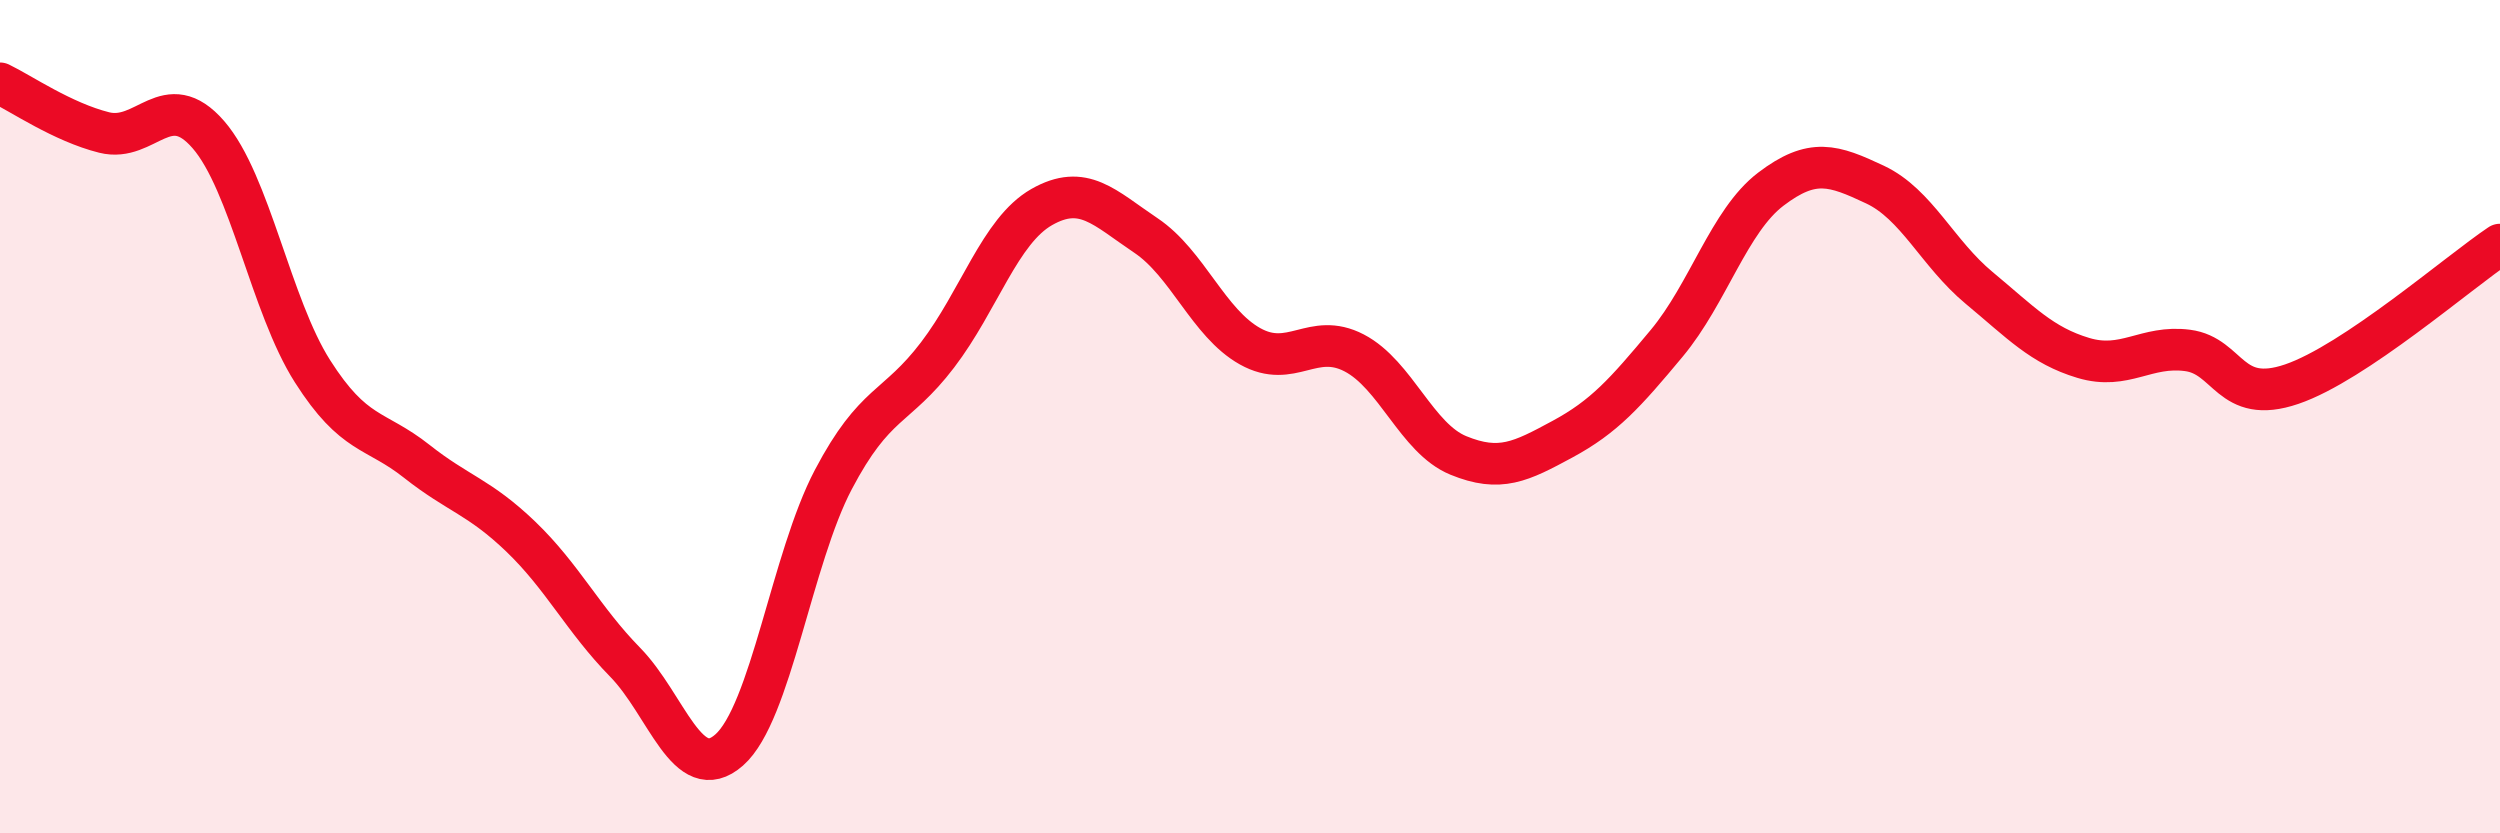
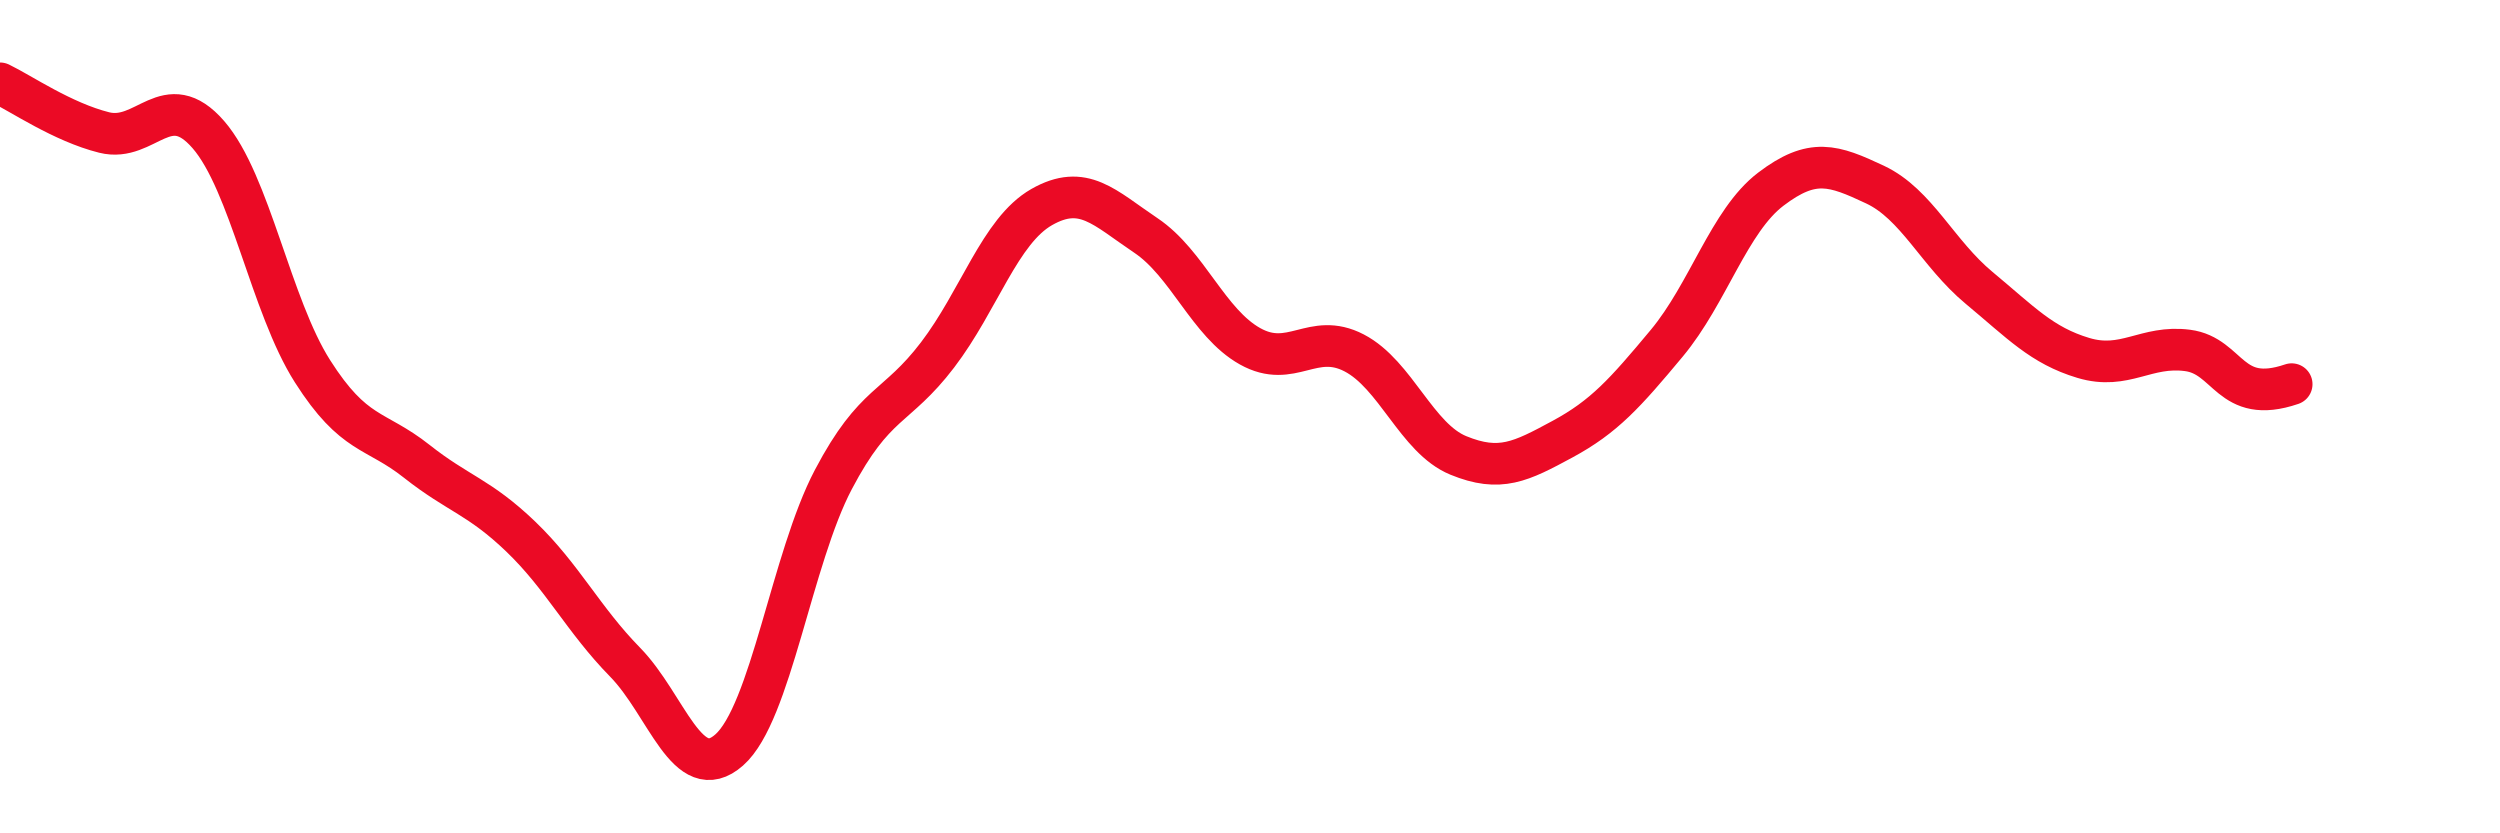
<svg xmlns="http://www.w3.org/2000/svg" width="60" height="20" viewBox="0 0 60 20">
-   <path d="M 0,2 C 0.5,2.24 1.5,2.93 2.5,3.18 C 3.5,3.43 4,2.08 5,3.23 C 6,4.38 6.5,7.34 7.5,8.91 C 8.5,10.48 9,10.28 10,11.07 C 11,11.86 11.5,11.92 12.5,12.88 C 13.5,13.84 14,14.87 15,15.89 C 16,16.91 16.5,18.88 17.5,18 C 18.5,17.12 19,13.41 20,11.51 C 21,9.61 21.5,9.83 22.5,8.52 C 23.5,7.21 24,5.54 25,4.97 C 26,4.4 26.5,4.98 27.5,5.65 C 28.5,6.32 29,7.75 30,8.31 C 31,8.87 31.5,7.95 32.5,8.47 C 33.5,8.99 34,10.52 35,10.93 C 36,11.34 36.5,11.08 37.5,10.54 C 38.5,10 39,9.44 40,8.24 C 41,7.04 41.5,5.3 42.5,4.54 C 43.5,3.78 44,3.96 45,4.43 C 46,4.9 46.5,6.08 47.5,6.91 C 48.5,7.74 49,8.29 50,8.59 C 51,8.89 51.5,8.28 52.5,8.41 C 53.5,8.54 53.5,9.73 55,9.22 C 56.5,8.71 59,6.54 60,5.87L60 20L0 20Z" fill="#EB0A25" opacity="0.1" stroke-linecap="round" stroke-linejoin="round" />
-   <path d="M 0,2 C 0.5,2.24 1.5,2.93 2.5,3.18 C 3.5,3.43 4,2.08 5,3.23 C 6,4.38 6.5,7.34 7.5,8.91 C 8.5,10.48 9,10.28 10,11.07 C 11,11.86 11.5,11.92 12.5,12.88 C 13.5,13.84 14,14.87 15,15.89 C 16,16.91 16.5,18.88 17.5,18 C 18.5,17.12 19,13.41 20,11.51 C 21,9.61 21.5,9.83 22.5,8.52 C 23.5,7.21 24,5.54 25,4.97 C 26,4.4 26.5,4.98 27.5,5.65 C 28.5,6.32 29,7.75 30,8.31 C 31,8.87 31.5,7.95 32.5,8.47 C 33.5,8.99 34,10.52 35,10.93 C 36,11.34 36.5,11.08 37.5,10.54 C 38.5,10 39,9.44 40,8.24 C 41,7.04 41.5,5.3 42.5,4.54 C 43.5,3.78 44,3.96 45,4.43 C 46,4.9 46.5,6.08 47.5,6.91 C 48.5,7.74 49,8.29 50,8.59 C 51,8.89 51.5,8.28 52.5,8.41 C 53.5,8.54 53.5,9.73 55,9.22 C 56.5,8.71 59,6.54 60,5.87" stroke="#EB0A25" stroke-width="1" fill="none" stroke-linecap="round" stroke-linejoin="round" />
+   <path d="M 0,2 C 0.5,2.24 1.5,2.93 2.5,3.18 C 3.5,3.43 4,2.08 5,3.23 C 6,4.38 6.5,7.34 7.5,8.91 C 8.5,10.48 9,10.28 10,11.07 C 11,11.86 11.5,11.92 12.5,12.88 C 13.5,13.84 14,14.87 15,15.89 C 16,16.91 16.5,18.88 17.5,18 C 18.5,17.12 19,13.41 20,11.51 C 21,9.61 21.5,9.83 22.5,8.52 C 23.5,7.21 24,5.54 25,4.97 C 26,4.4 26.5,4.98 27.5,5.65 C 28.5,6.32 29,7.75 30,8.31 C 31,8.87 31.5,7.95 32.5,8.47 C 33.5,8.99 34,10.52 35,10.93 C 36,11.34 36.5,11.08 37.5,10.54 C 38.5,10 39,9.44 40,8.24 C 41,7.04 41.5,5.3 42.5,4.54 C 43.5,3.78 44,3.96 45,4.43 C 46,4.9 46.5,6.08 47.5,6.91 C 48.5,7.74 49,8.29 50,8.59 C 51,8.89 51.5,8.28 52.5,8.41 C 53.5,8.54 53.5,9.73 55,9.22 " stroke="#EB0A25" stroke-width="1" fill="none" stroke-linecap="round" stroke-linejoin="round" />
</svg>